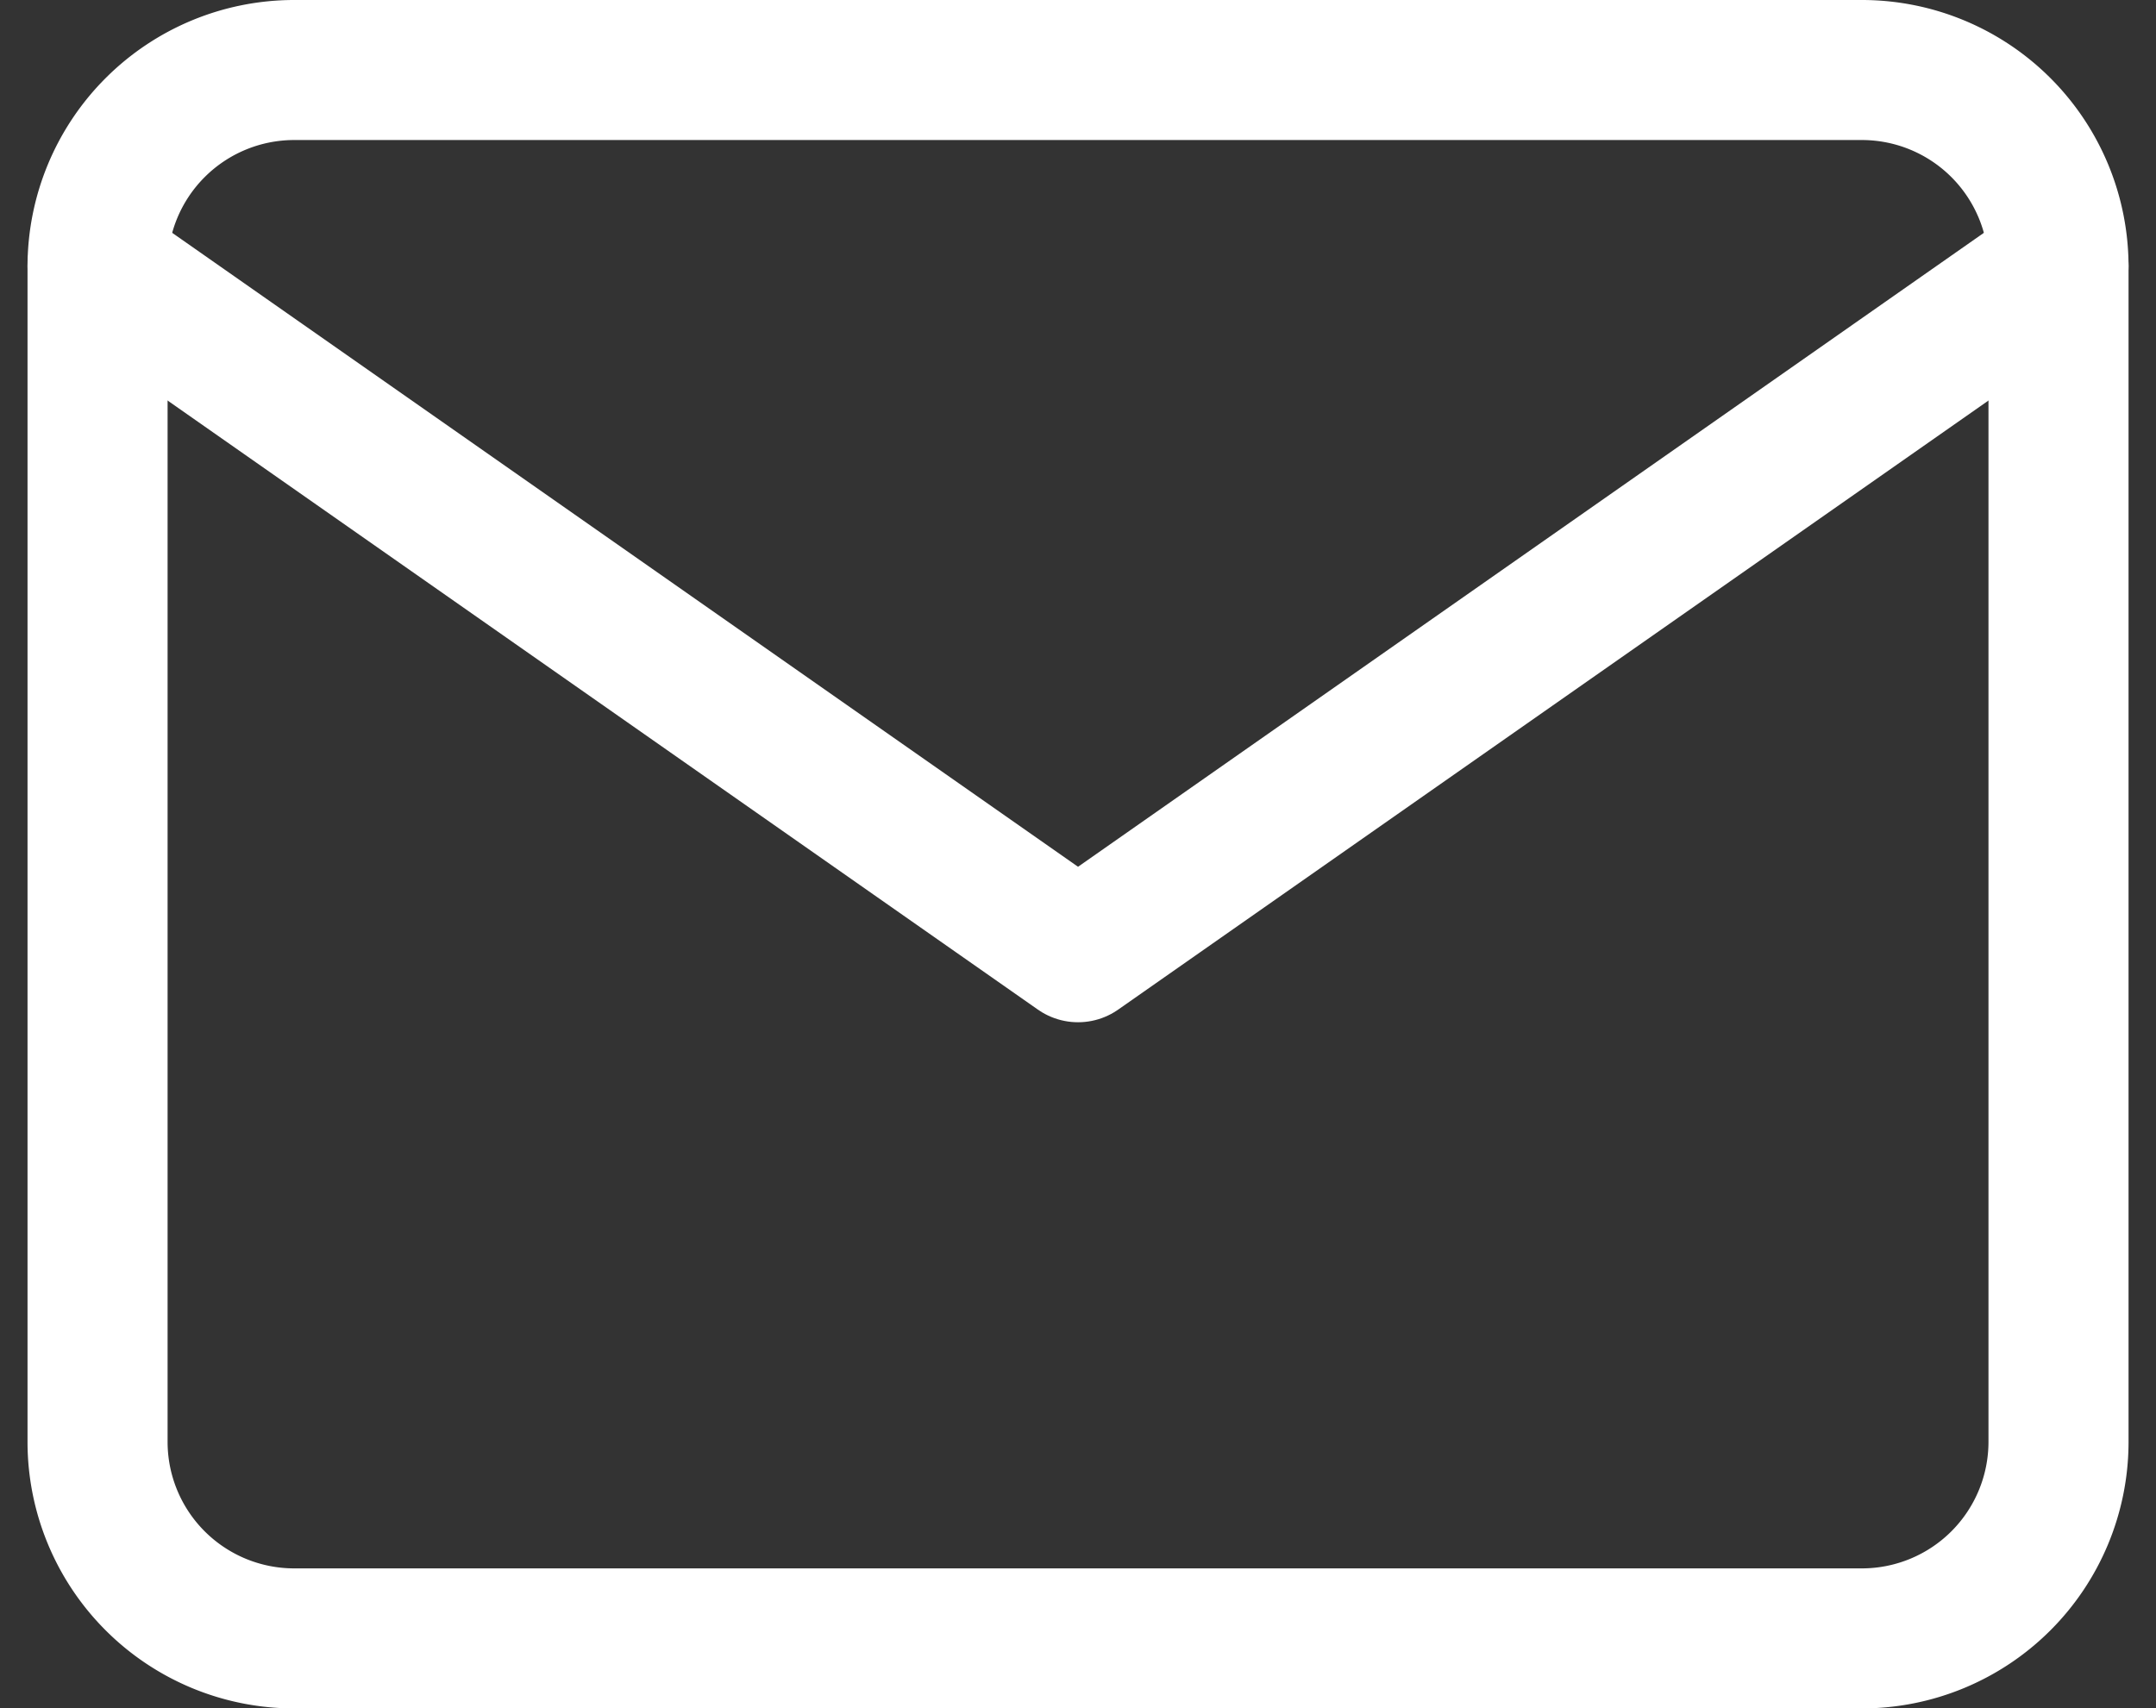
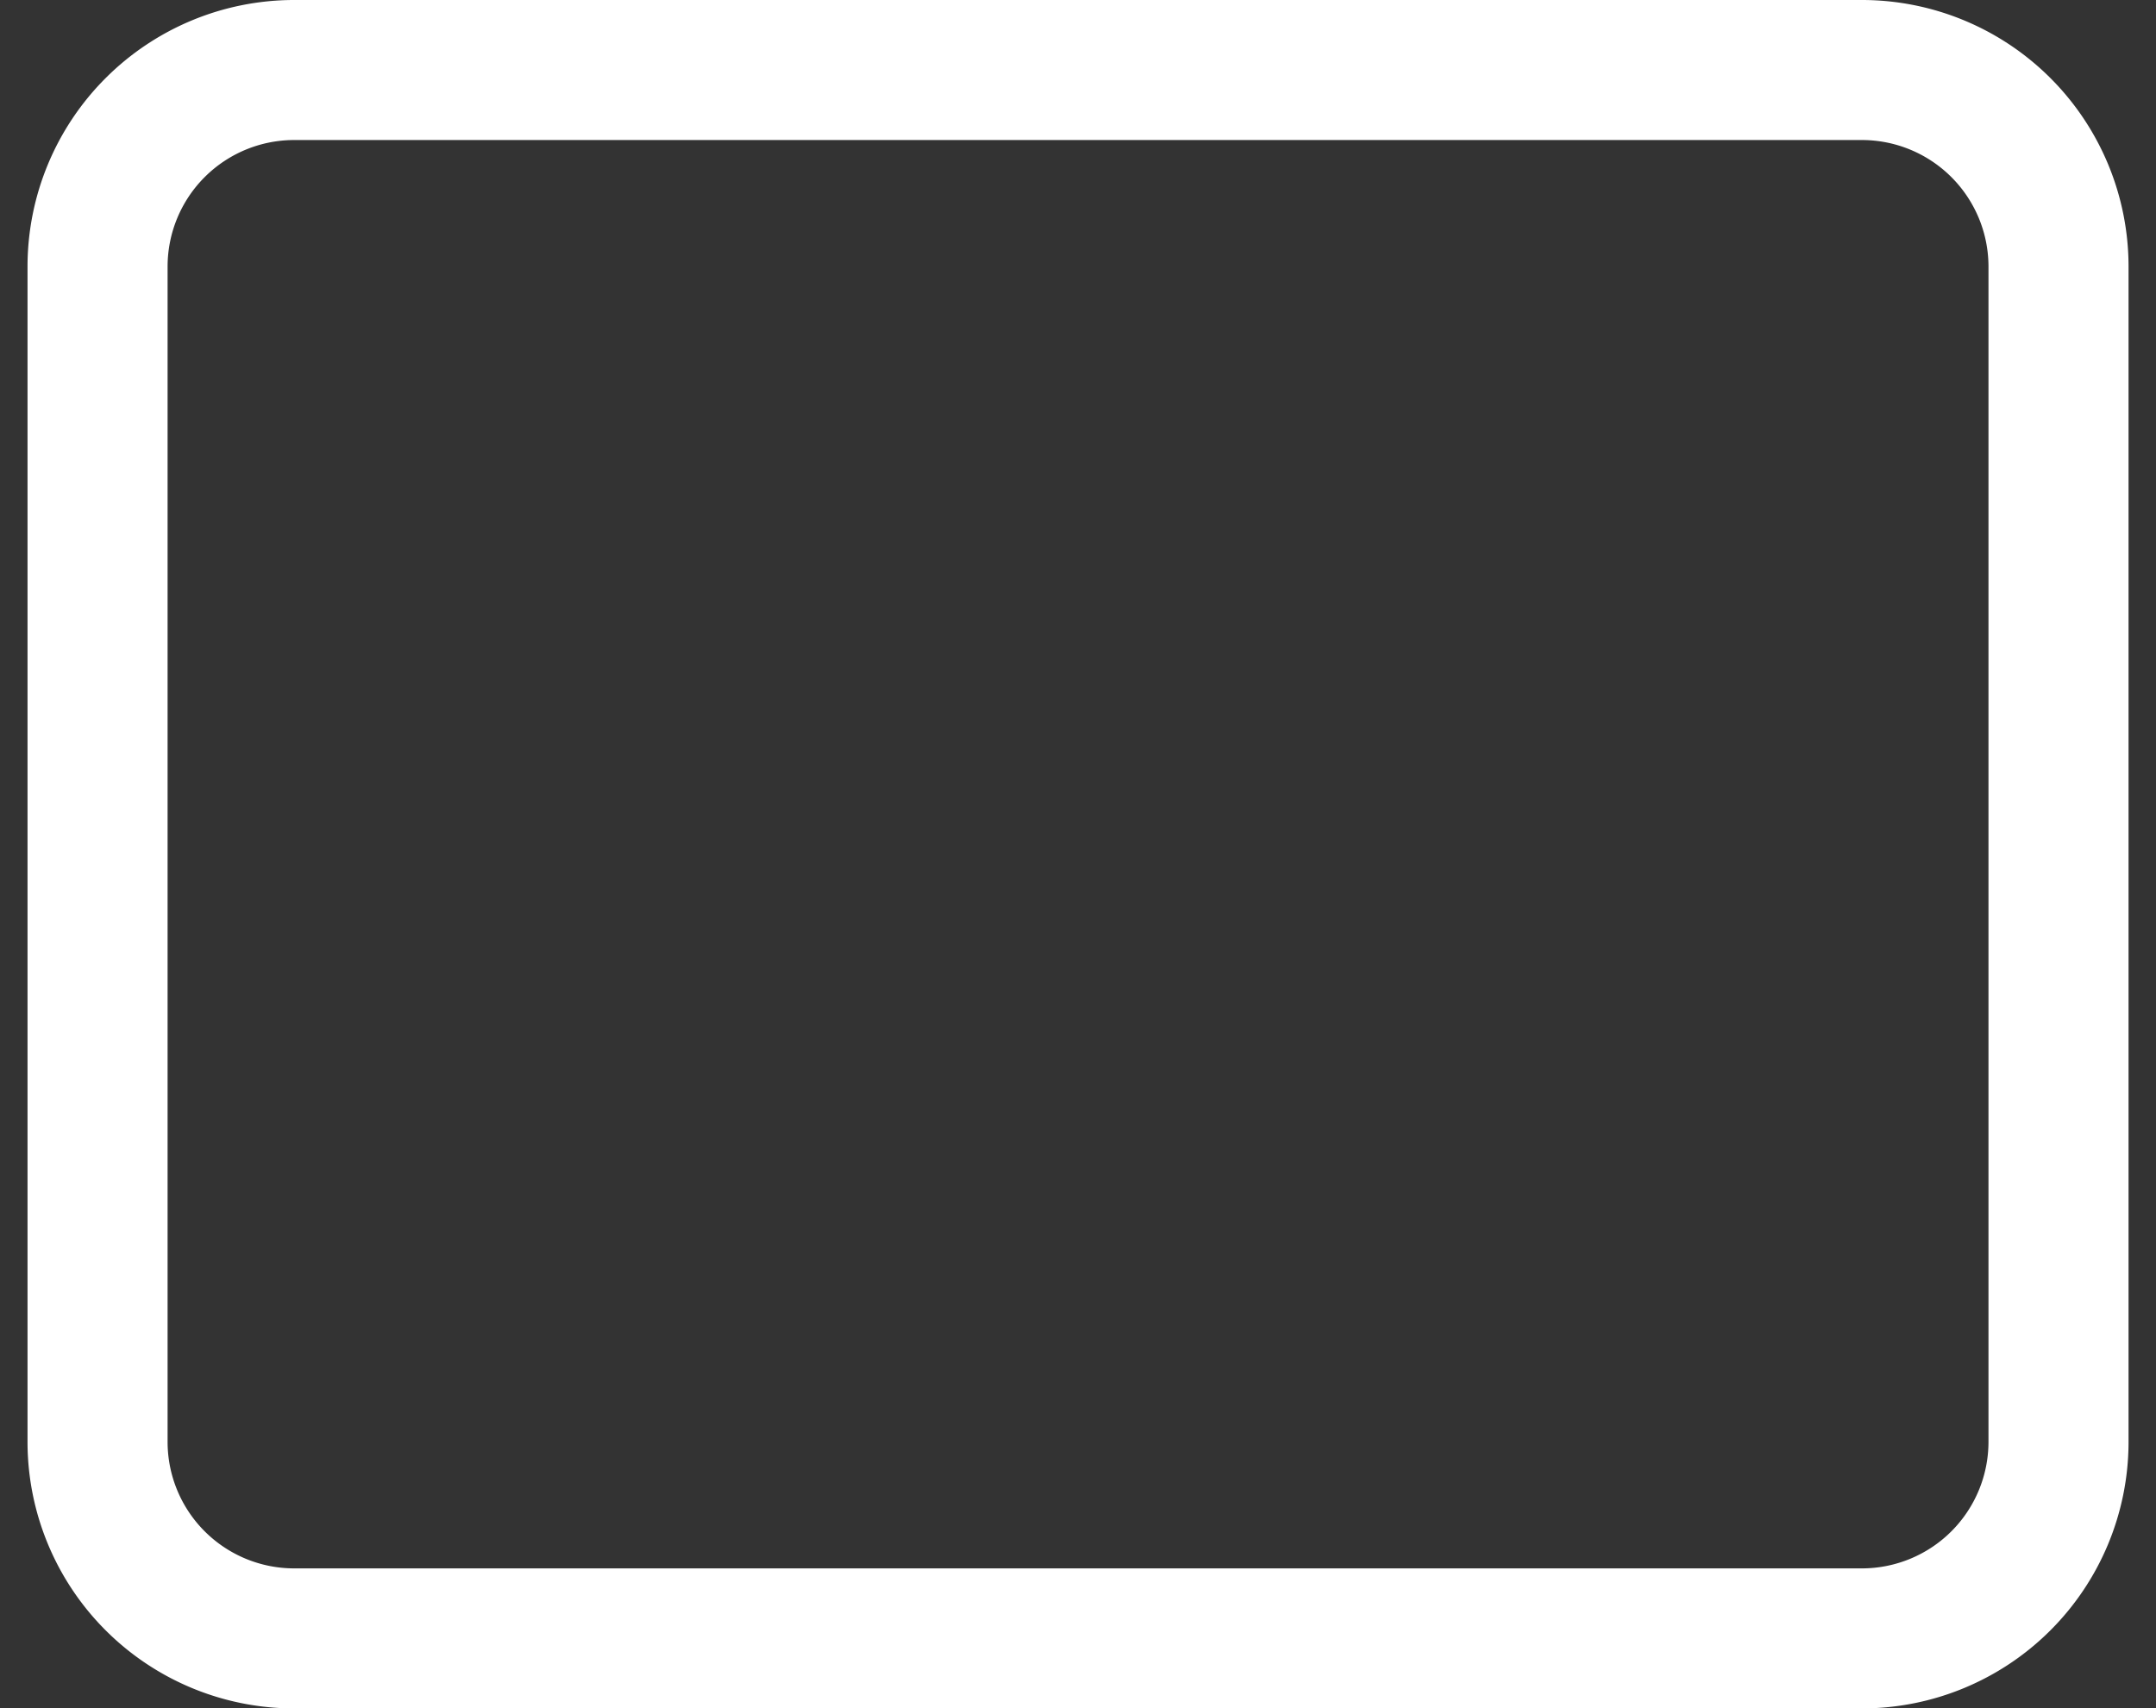
<svg xmlns="http://www.w3.org/2000/svg" width="30.785" height="24.4" viewBox="0 0 30.785 24.4">
  <rect x="0" y="0" width="30.785" height="24.4" fill="#333333" stroke="none" />
  <g id="Gruppe_11" data-name="Gruppe 11" transform="translate(-2027.607 -766)">
    <path id="Pfad_38" data-name="Pfad 38" d="M4.8,4H27.2A2.808,2.808,0,0,1,30,6.8V23.6a2.808,2.808,0,0,1-2.8,2.8H4.8A2.808,2.808,0,0,1,2,23.6V6.8A2.808,2.808,0,0,1,4.8,4Z" transform="translate(2027 763)" fill="none" stroke="#fff" stroke-linecap="round" stroke-linejoin="round" stroke-width="2" />
-     <path id="Pfad_39" data-name="Pfad 39" d="M30,6,16,15.8,2,6" transform="translate(2027 763.8)" fill="none" stroke="#fff" stroke-linecap="round" stroke-linejoin="round" stroke-width="2" />
  </g>
</svg>